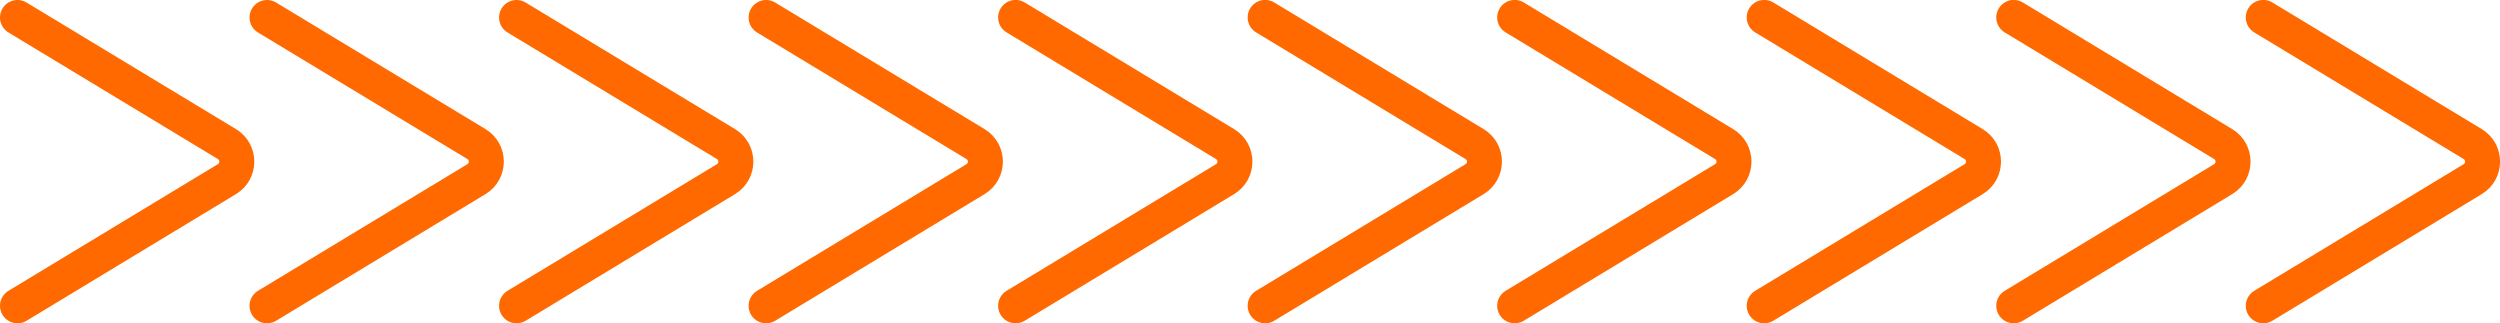
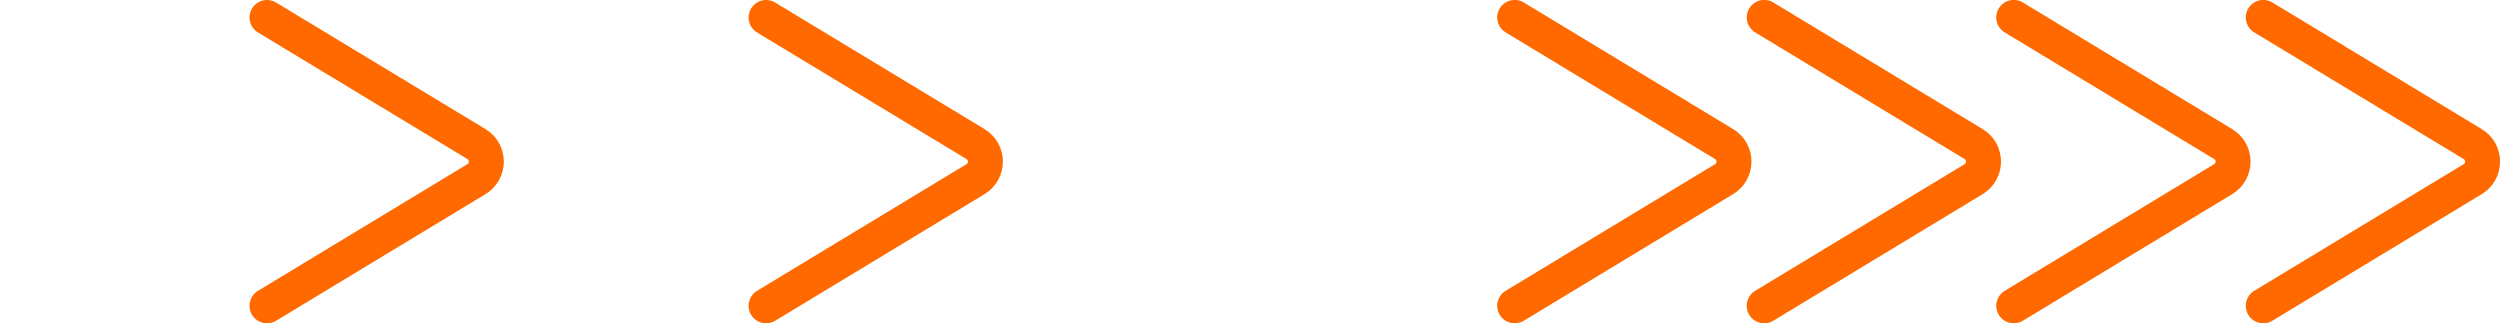
<svg xmlns="http://www.w3.org/2000/svg" id="Layer_2" viewBox="0 0 357.27 46.2">
  <defs>
    <style>.cls-1{fill:none;stroke:#ff6900;stroke-linecap:round;stroke-linejoin:round;stroke-width:5px;}</style>
  </defs>
  <g id="Layout">
    <path class="cls-1" d="m323.44,43.7l29.93-18.1c1.88-1.14,1.88-3.87,0-5.01l-29.93-18.1" />
    <path class="cls-1" d="m287.78,43.7l29.93-18.1c1.88-1.14,1.88-3.87,0-5.01l-29.93-18.1" />
    <path class="cls-1" d="m252.12,43.7l29.93-18.1c1.88-1.14,1.88-3.87,0-5.01l-29.93-18.1" />
    <path class="cls-1" d="m216.46,43.7l29.93-18.1c1.88-1.14,1.88-3.87,0-5.01l-29.93-18.1" />
-     <path class="cls-1" d="m180.8,43.7l29.93-18.1c1.88-1.14,1.88-3.87,0-5.01l-29.93-18.1" />
-     <path class="cls-1" d="m145.14,43.7l29.93-18.1c1.88-1.14,1.88-3.87,0-5.01l-29.93-18.1" />
    <path class="cls-1" d="m109.48,43.7l29.93-18.1c1.88-1.14,1.88-3.87,0-5.01L109.48,2.5" />
-     <path class="cls-1" d="m73.82,43.7l29.93-18.1c1.88-1.14,1.88-3.87,0-5.01L73.82,2.5" />
    <path class="cls-1" d="m38.16,43.7l29.93-18.1c1.88-1.14,1.88-3.87,0-5.01L38.16,2.5" />
-     <path class="cls-1" d="m2.5,43.7l29.93-18.1c1.88-1.14,1.88-3.87,0-5.01L2.5,2.5" />
  </g>
</svg>